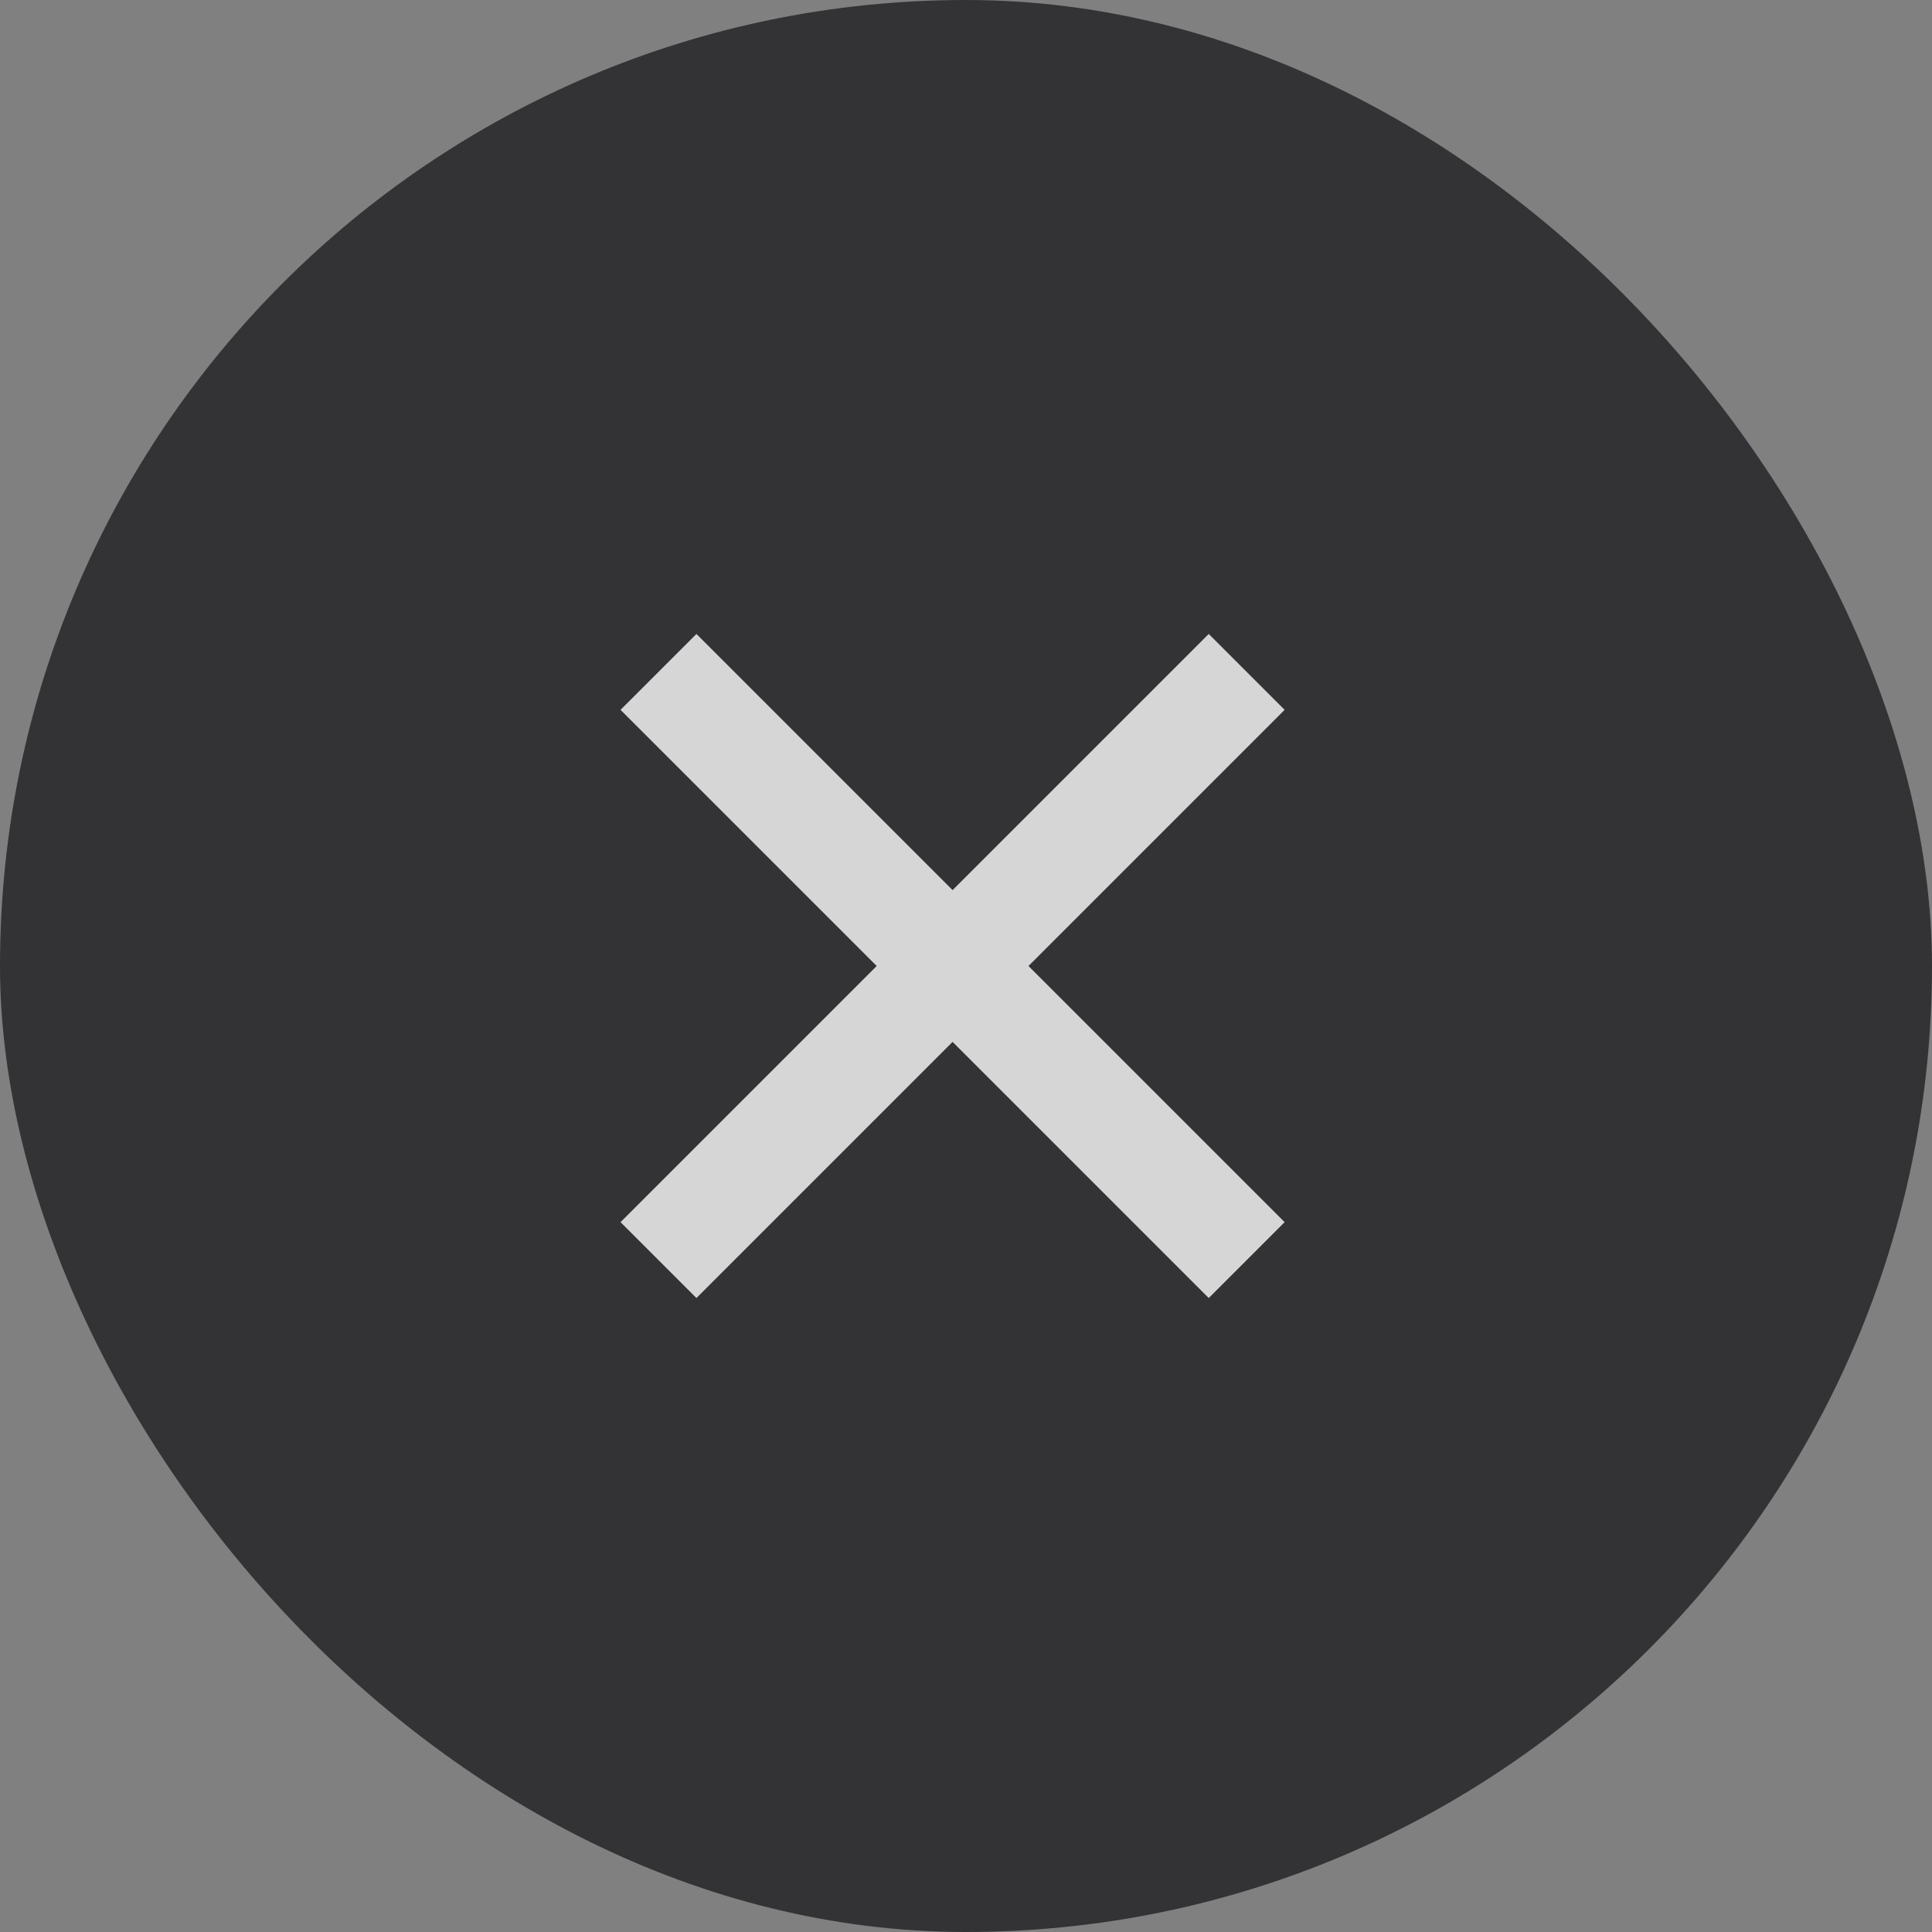
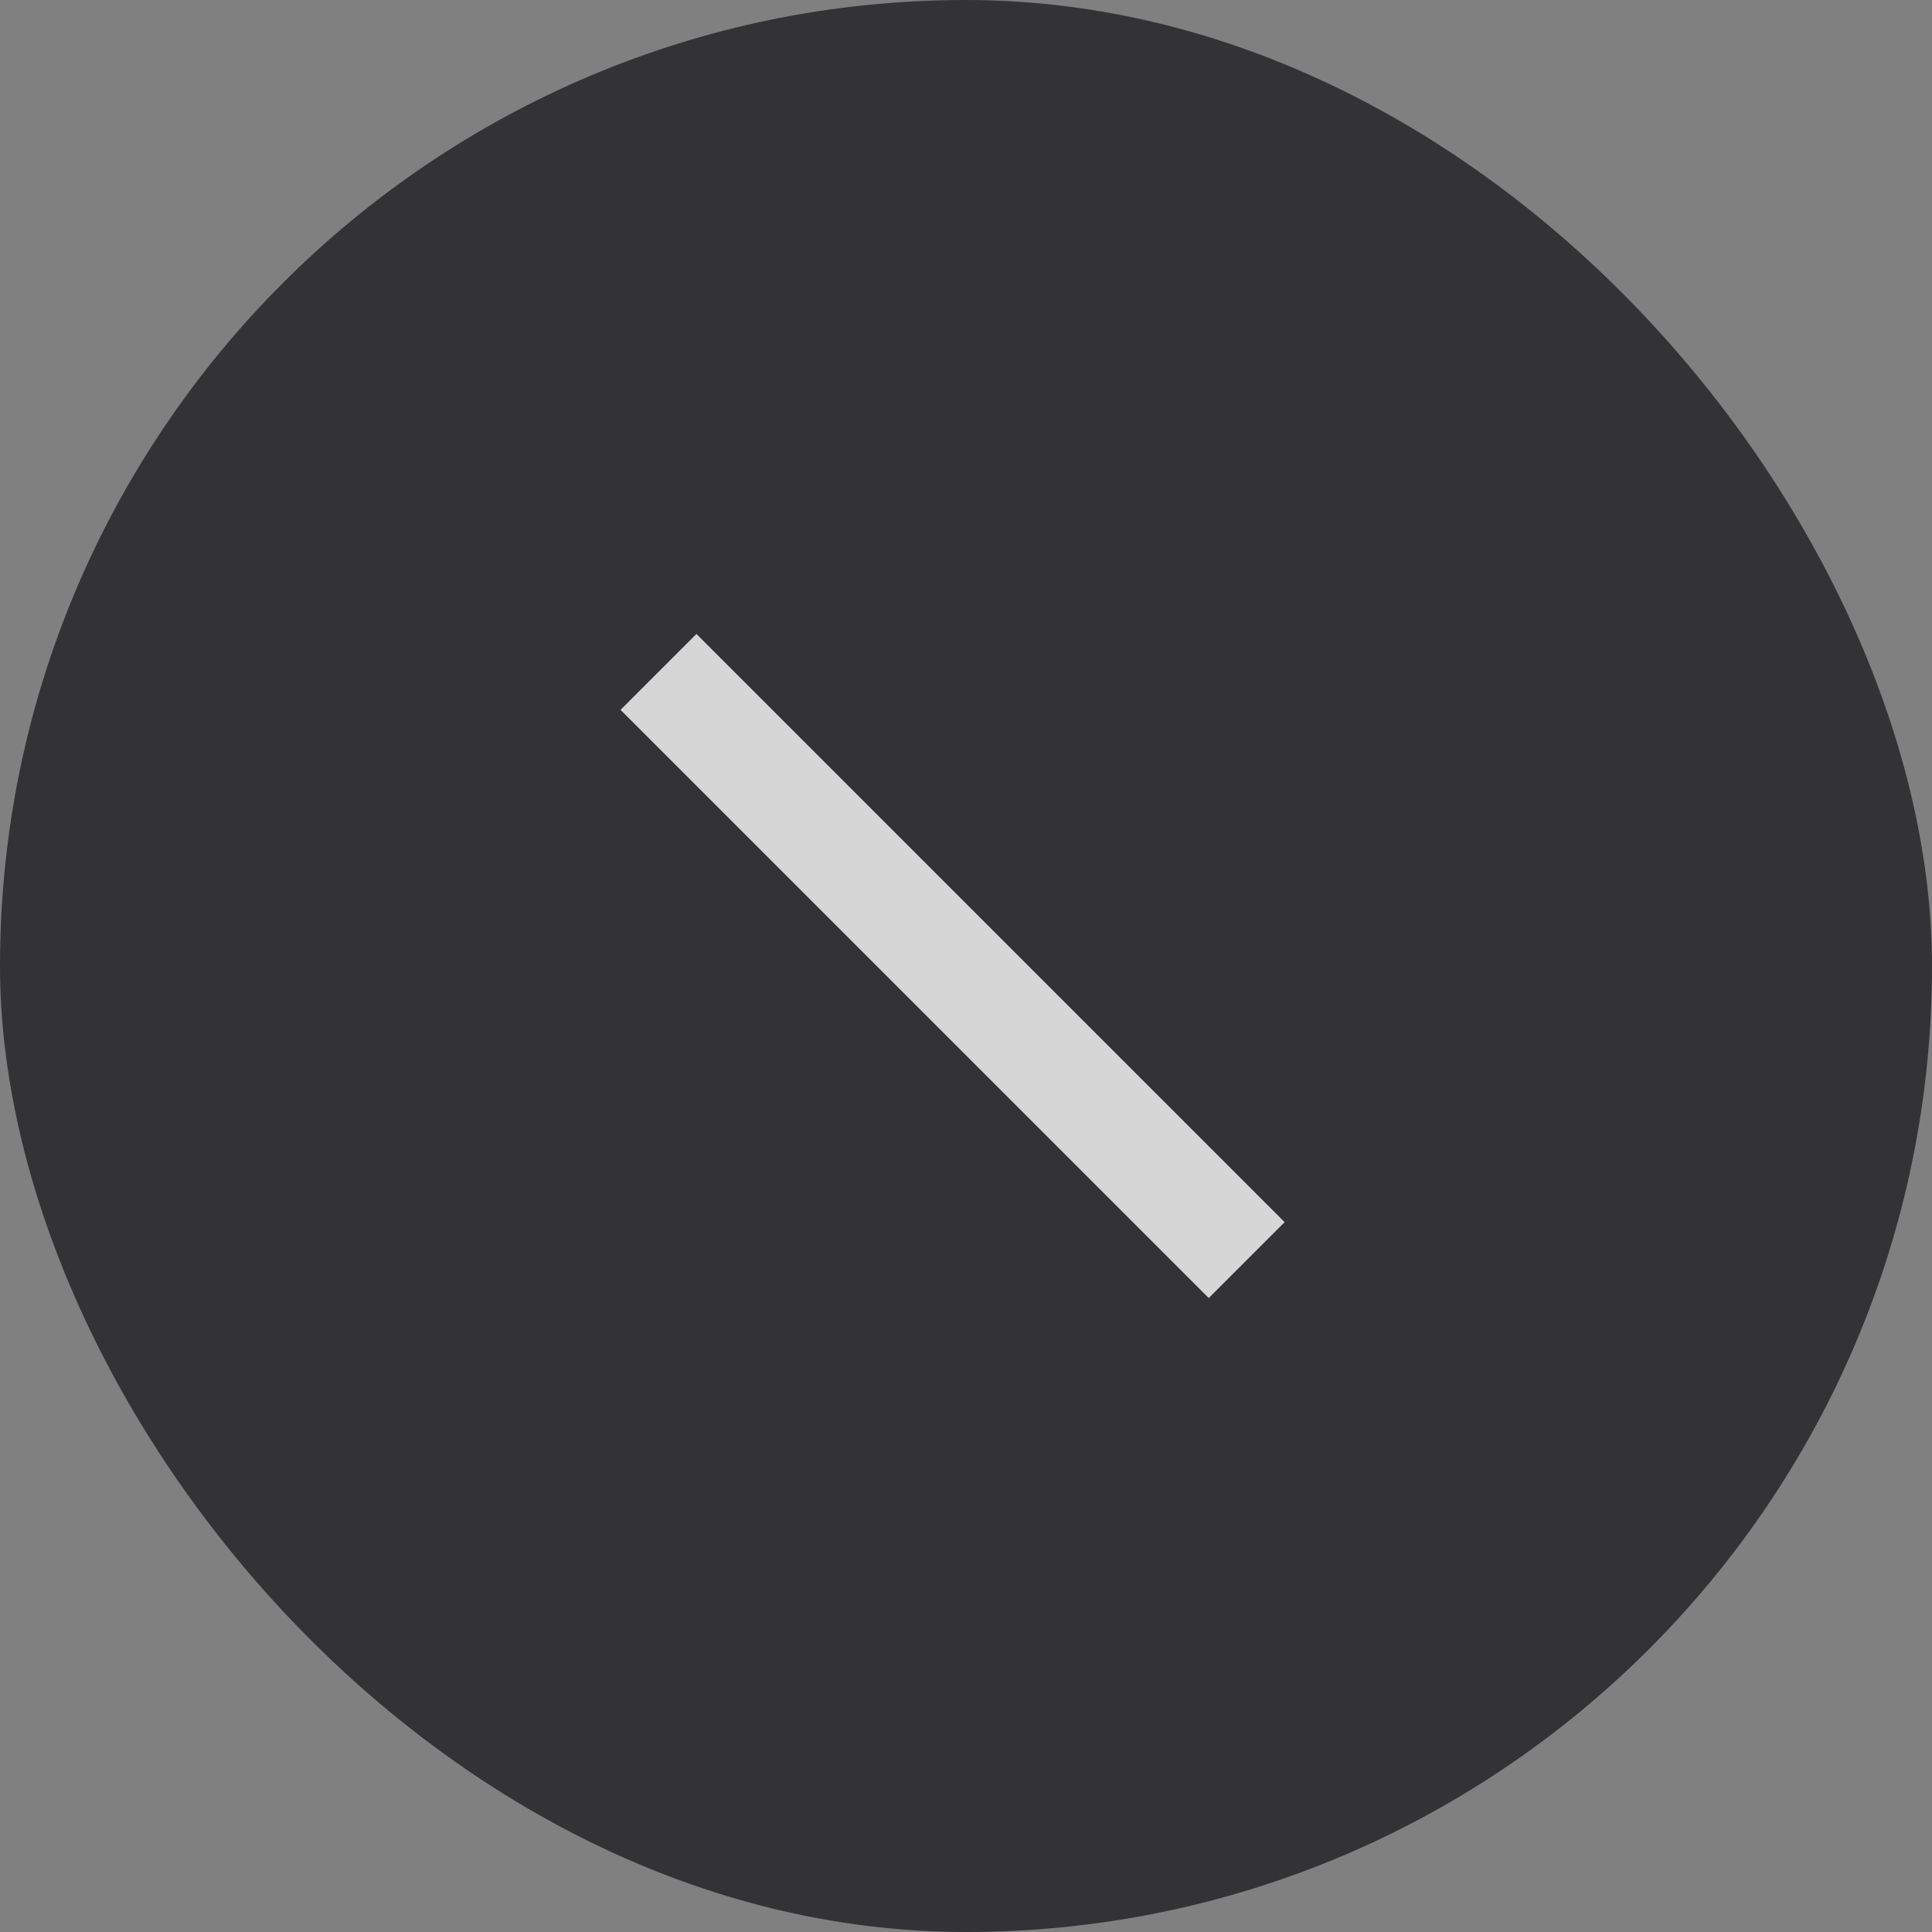
<svg xmlns="http://www.w3.org/2000/svg" width="36" height="36" viewBox="0 0 36 36" fill="none">
  <rect x="0" y="0" width="36" height="36" fill="#808080" stroke="none" />
  <g clip-path="url(#clip0_1_4030)">
    <rect width="36" height="36" rx="18" fill="#333336" />
    <g opacity="0.8">
-       <path d="M12.27 23.48L23.23 12.52" stroke="white" stroke-width="2" />
      <path d="M23.23 23.48L12.27 12.52" stroke="white" stroke-width="2" />
    </g>
  </g>
  <defs>
    <clipPath id="clip0_1_4030">
      <rect width="36" height="36" rx="18" fill="white" />
    </clipPath>
  </defs>
</svg>